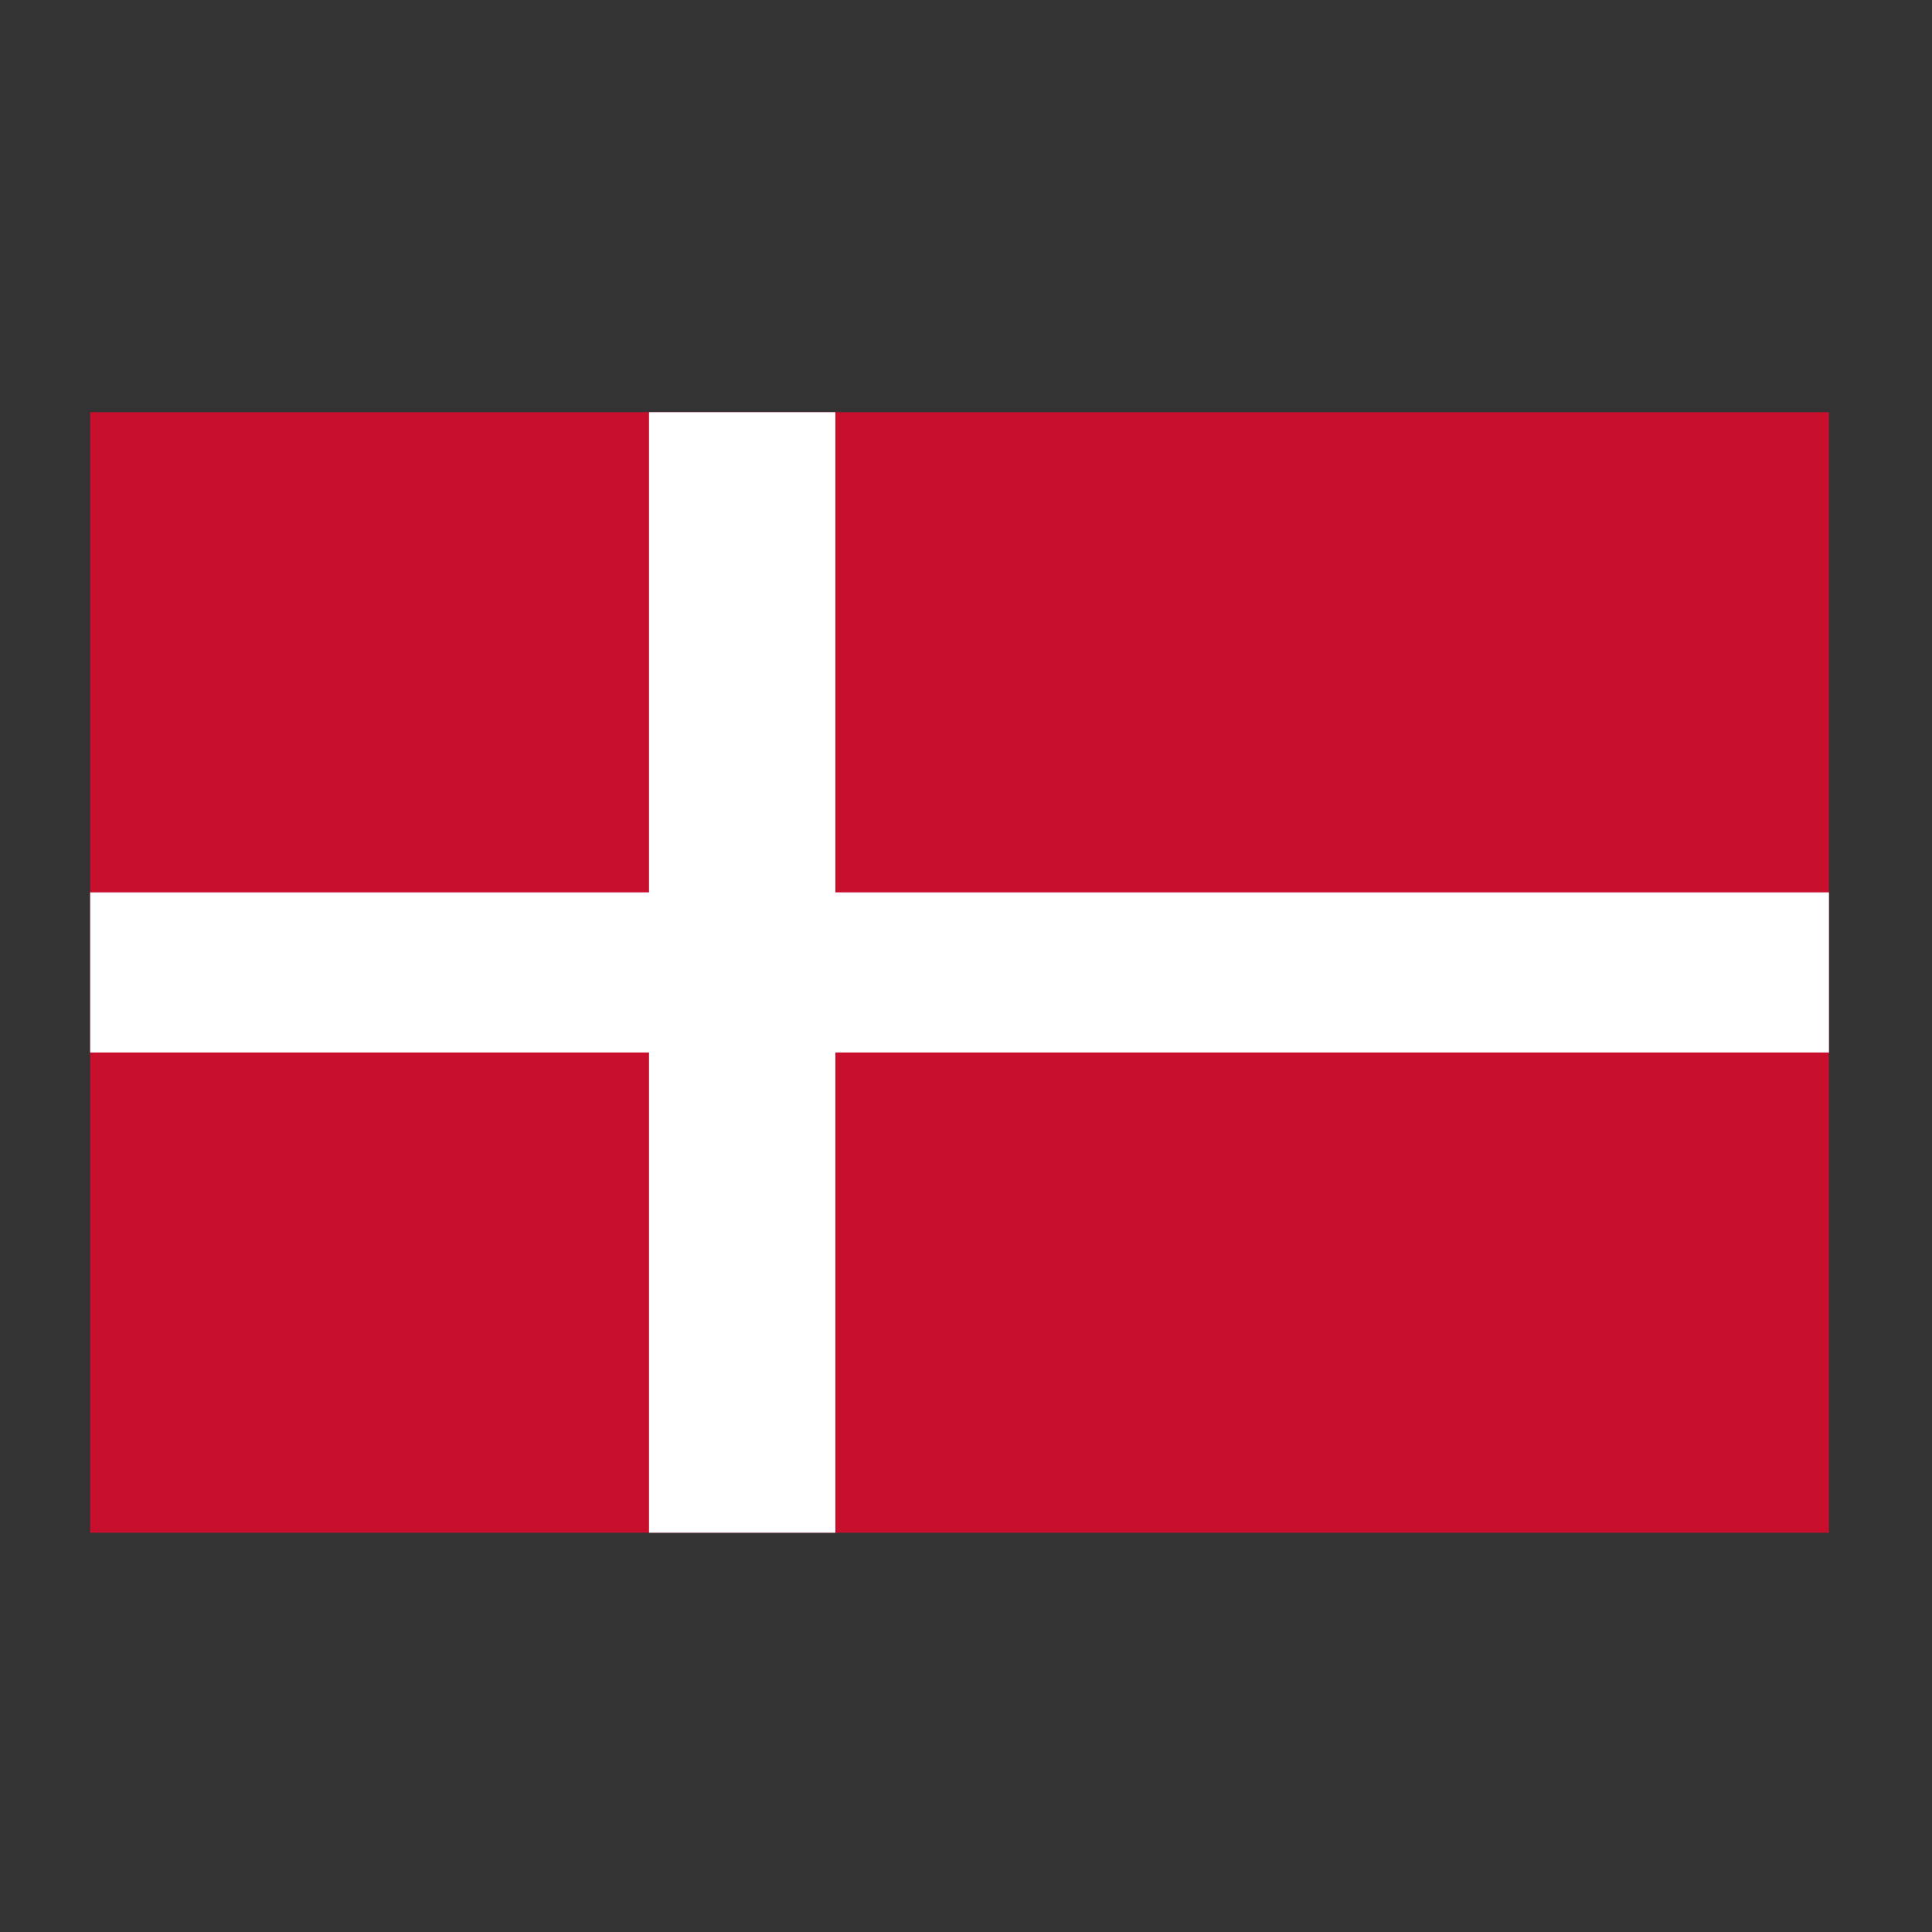
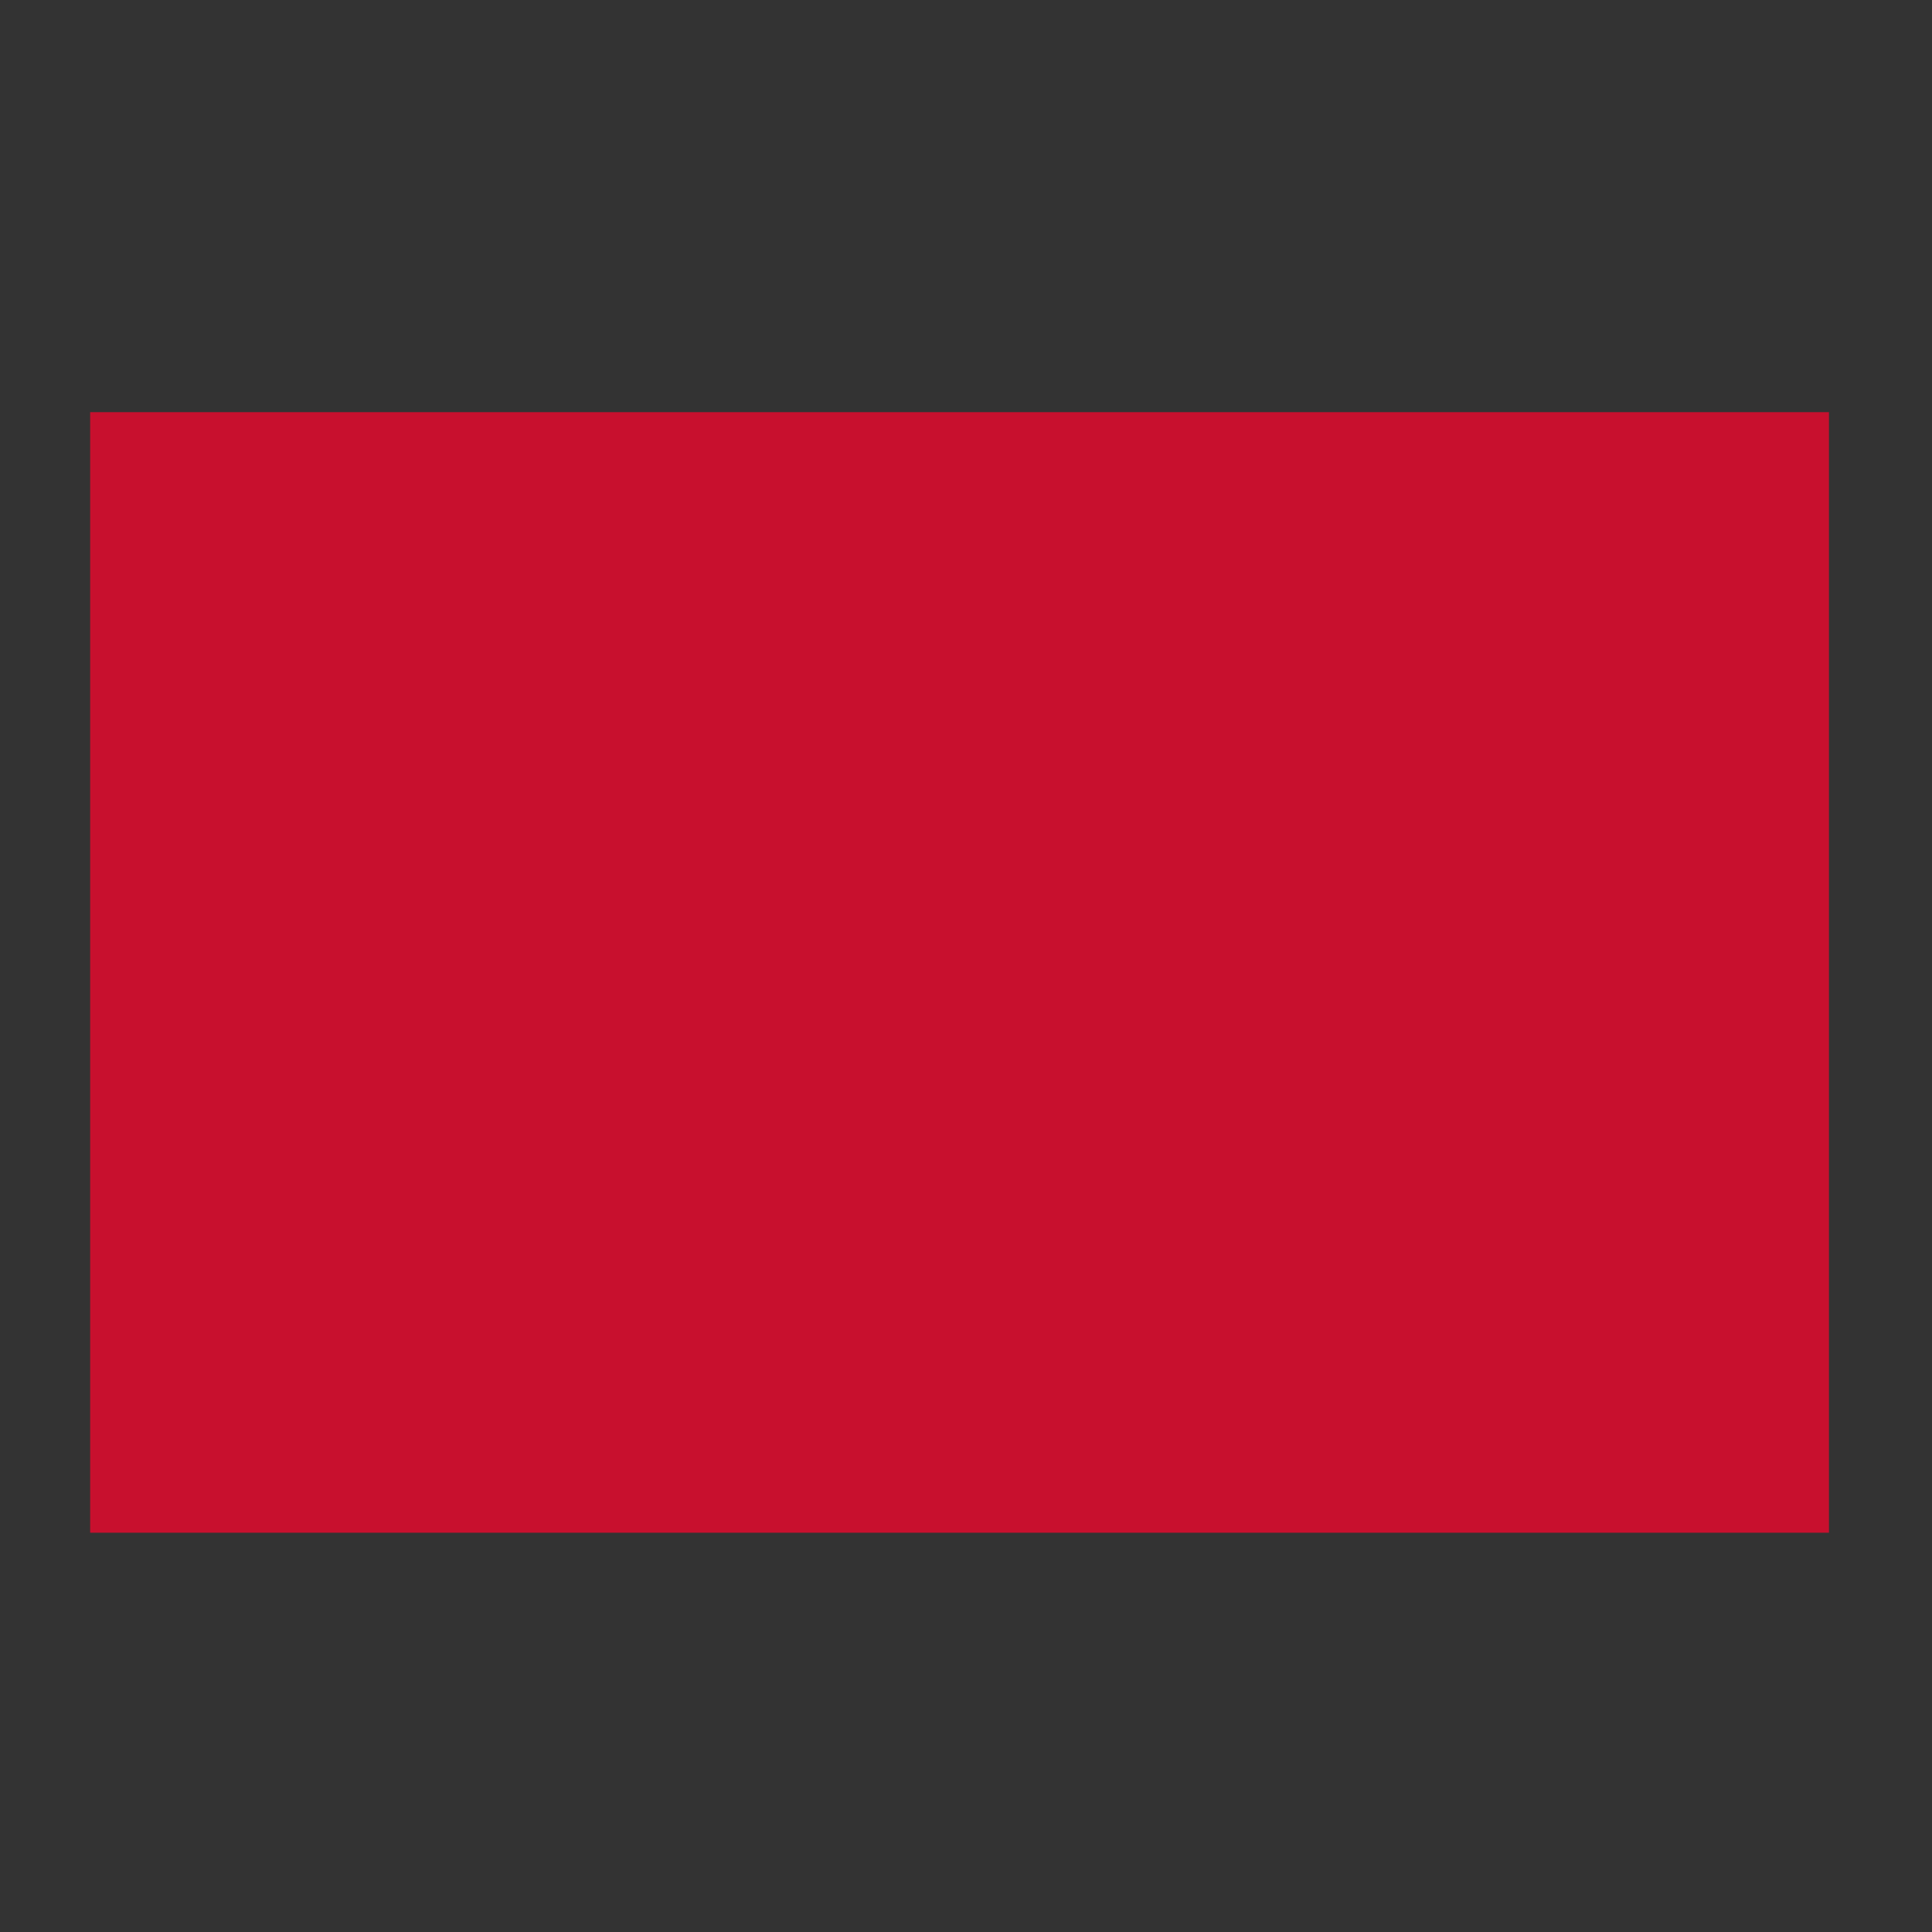
<svg xmlns="http://www.w3.org/2000/svg" width="150" height="150" viewBox="0 0 150 150" fill="none">
  <rect x="0" y="0" width="150" height="150" fill="#333333" stroke="none" />
  <g clip-path="url(#clip0_550_7369)">
    <path d="M7 32H142.021V119H7V32Z" fill="#C8102E" />
-     <path d="M50.39 32H64.86V119H50.39V32Z" fill="white" />
-     <path d="M7 69.283H142.021V81.717H7V69.283Z" fill="white" />
  </g>
  <defs>
    <clipPath id="clip0_550_7369">
      <rect width="135" height="87" fill="white" transform="translate(7 32)" />
    </clipPath>
  </defs>
</svg>